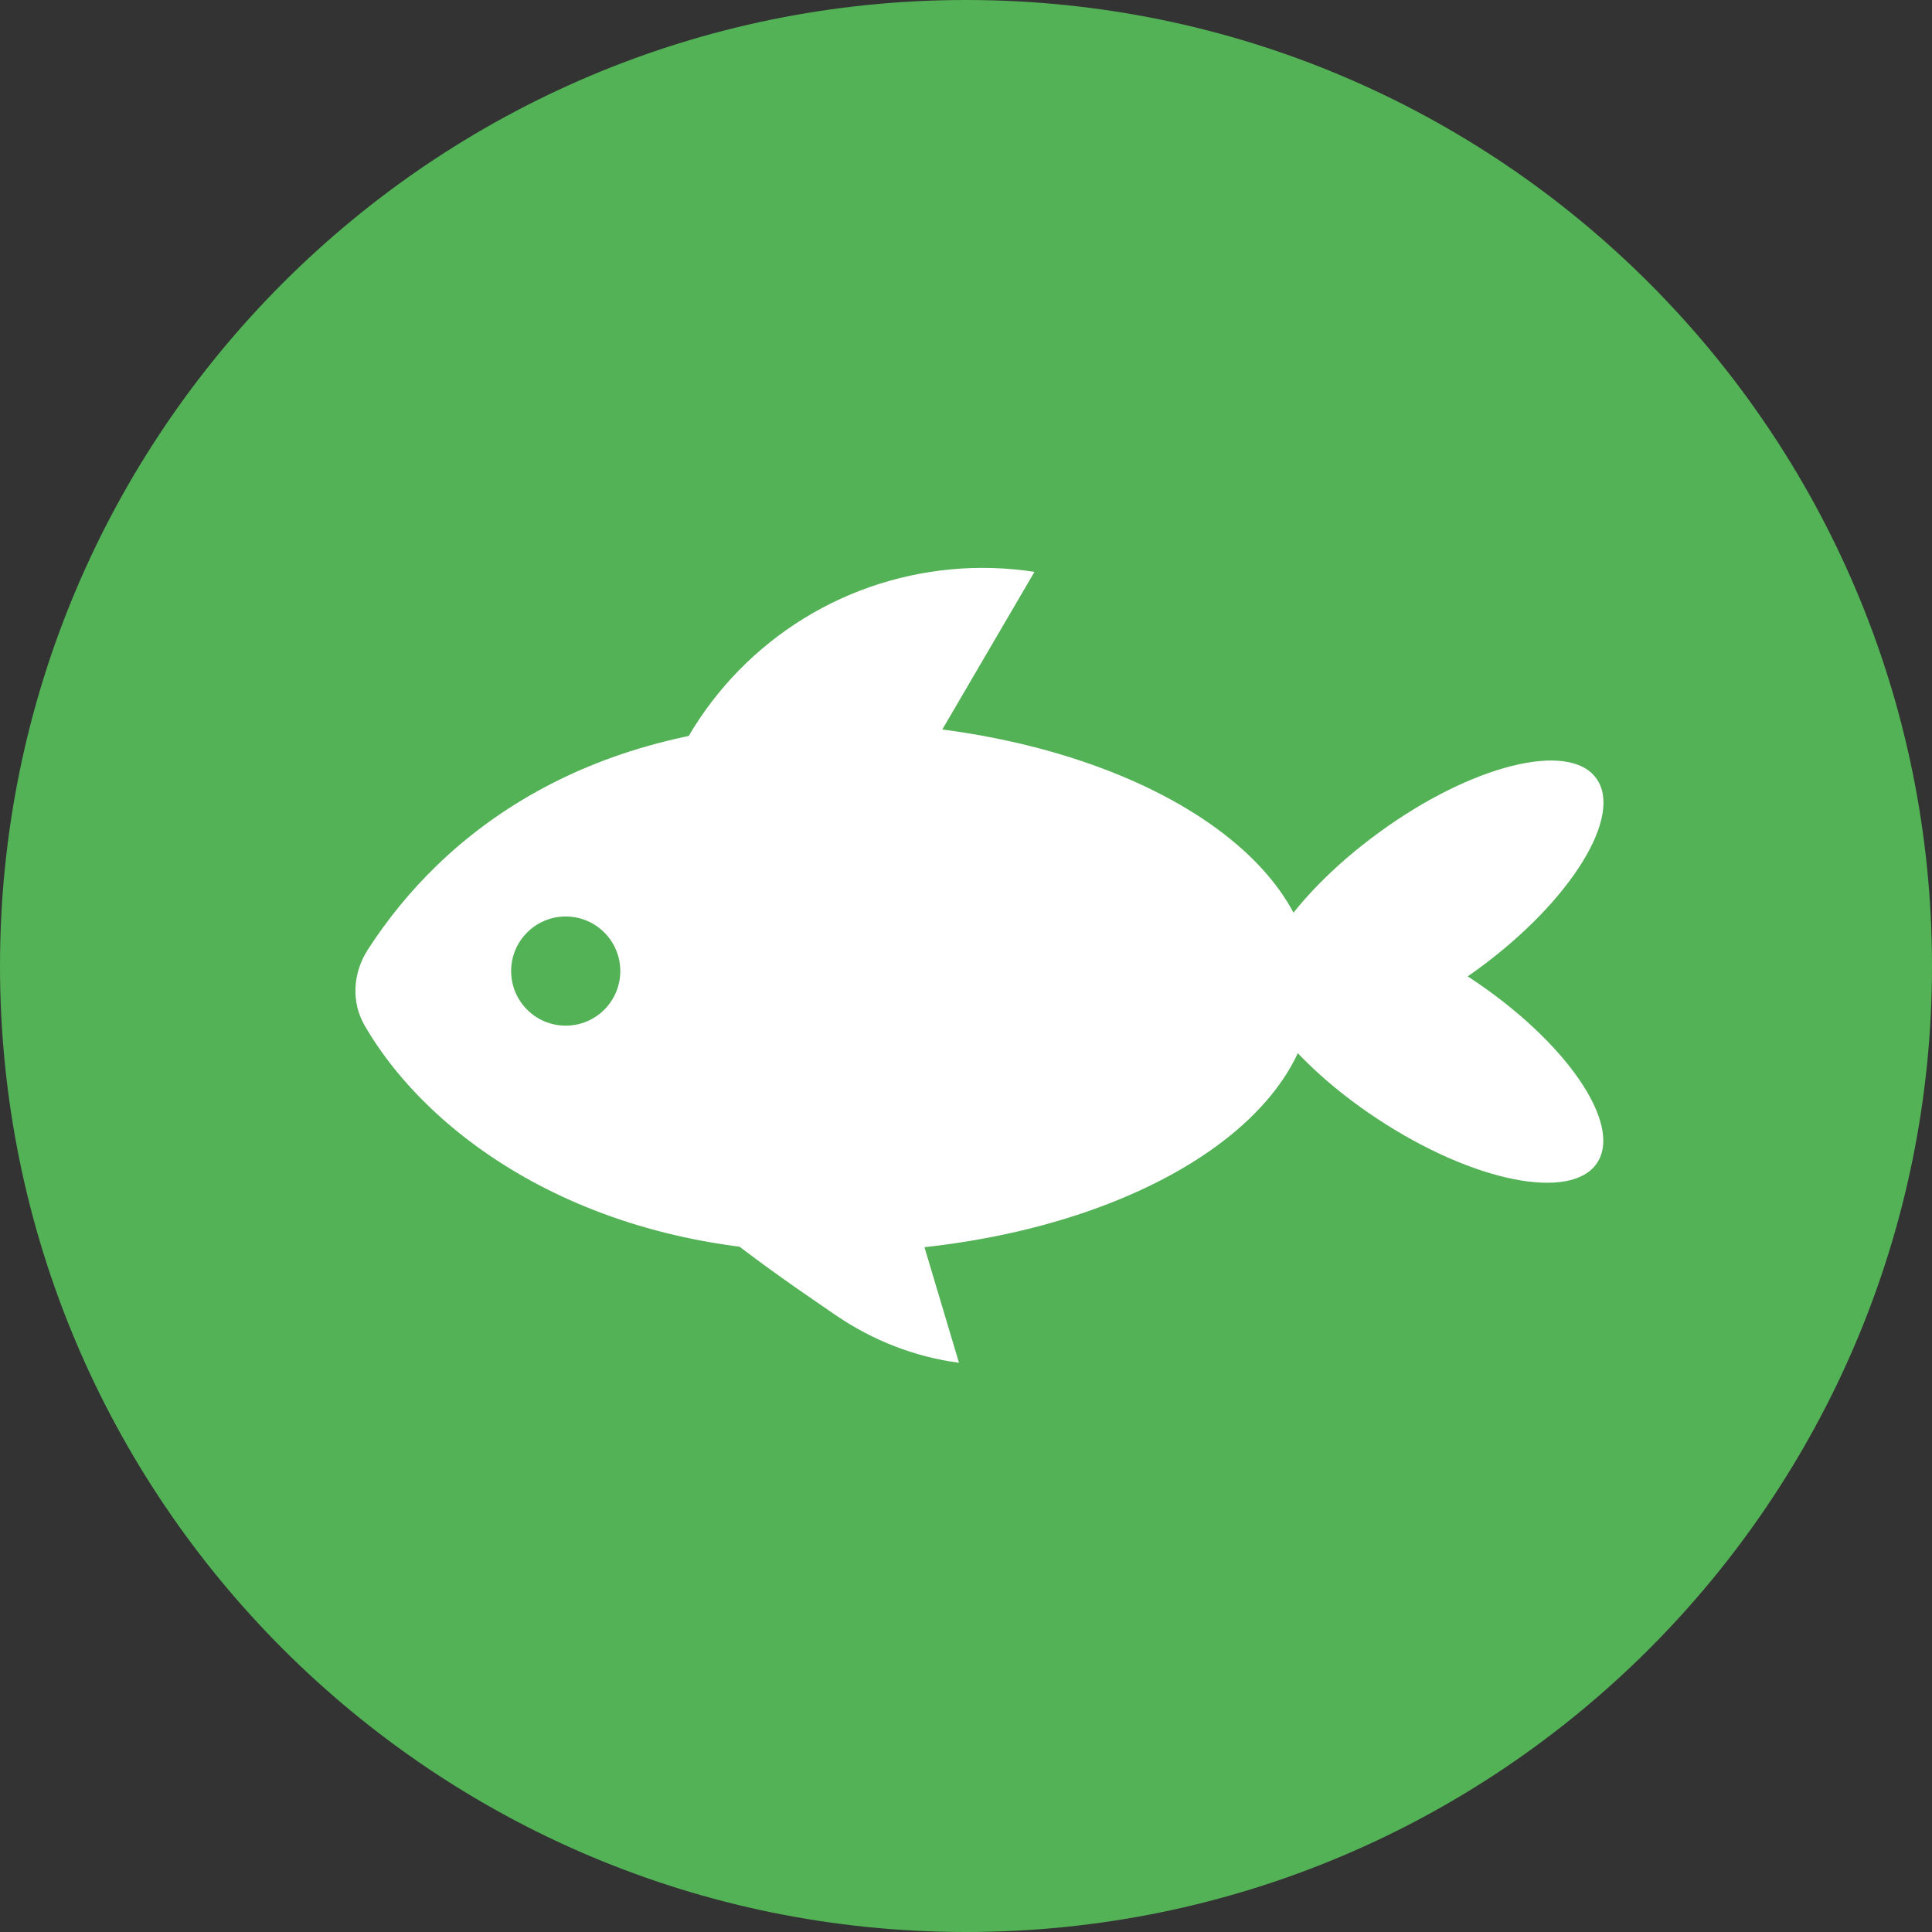
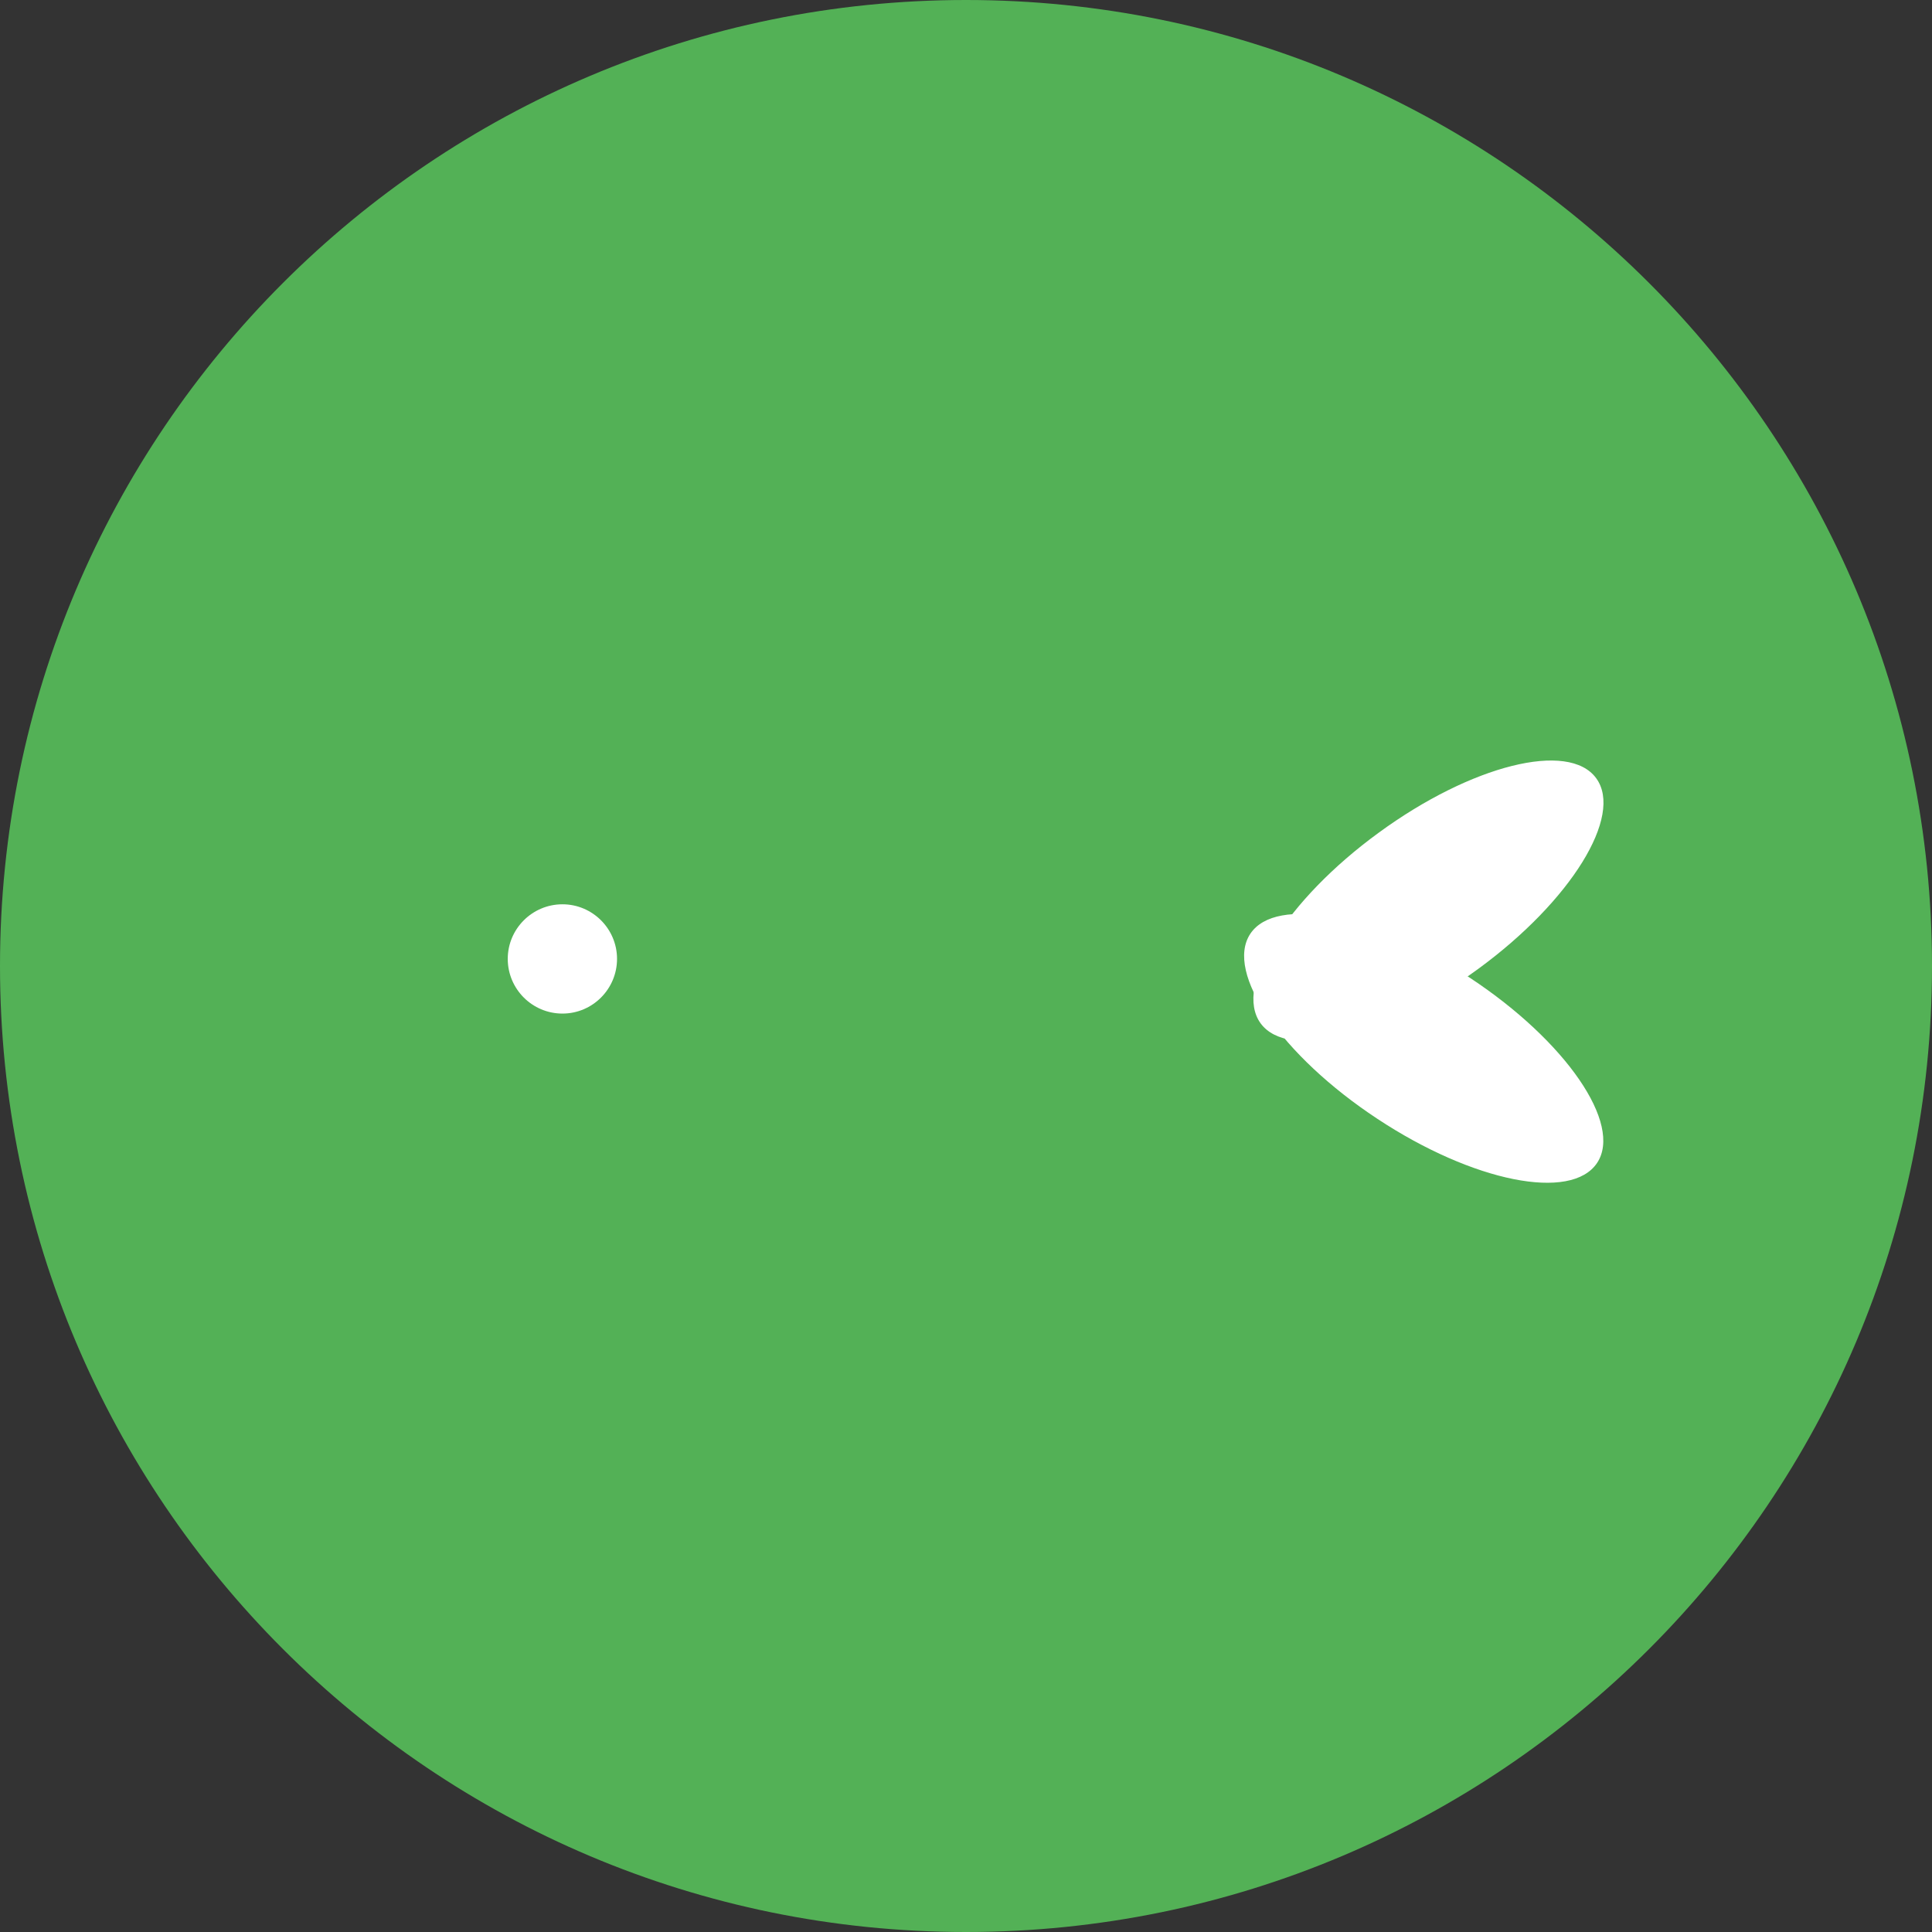
<svg xmlns="http://www.w3.org/2000/svg" width="16" height="16" viewBox="0 0 16 16" fill="none">
  <rect x="0" y="0" width="16" height="16" fill="#333333" stroke="none" />
  <path d="M16 8C16 12.418 12.418 16 8 16C3.582 16 0 12.418 0 8C0 3.582 3.582 0 8 0C12.418 0 16 3.582 16 8Z" fill="#53B156" />
-   <path d="M10.873 8.176C10.873 9.388 9.081 10.371 6.869 10.371C4.886 10.371 3.562 9.427 3.021 8.495C2.907 8.3 2.922 8.059 3.044 7.868C3.674 6.888 4.866 5.981 6.869 5.981C9.081 5.981 10.873 6.964 10.873 8.176Z" fill="white" />
-   <path d="M8.567 4.736C8.109 4.665 7.64 4.709 7.202 4.862C6.765 5.015 6.372 5.274 6.058 5.616C5.744 5.958 5.52 6.371 5.404 6.82C5.289 7.269 5.286 7.74 5.395 8.19C5.505 8.641 5.724 9.057 6.033 9.403C6.343 9.748 6.732 10.012 7.168 10.171C5.73 8.995 5.476 9.352 5.935 9.286C6.394 9.221 5.021 8.464 5.395 8.19L6.883 7.616L8.567 4.736Z" fill="white" />
-   <path d="M7.942 11.286C7.579 11.238 7.229 11.102 6.923 10.893C6.618 10.683 5.679 10.055 5.504 9.734C4.658 9.734 5.921 9.408 5.917 9.051C5.913 8.694 5.999 8.346 6.168 8.037C6.336 7.729 6.582 7.47 6.883 7.283C7.184 7.096 7.531 6.987 7.893 6.966C6.574 7.517 6.447 7.198 6.786 7.347C7.124 7.497 5.933 7.753 6.168 8.037L7.196 8.789L7.942 11.286Z" fill="white" />
  <path d="M5.11 7.941C5.11 8.191 4.907 8.394 4.658 8.394C4.408 8.394 4.205 8.191 4.205 7.941C4.205 7.692 4.408 7.489 4.658 7.489C4.907 7.489 5.11 7.692 5.11 7.941Z" fill="white" />
  <path d="M13.219 6.445C13.447 6.756 13.009 7.463 12.242 8.024C11.474 8.584 10.668 8.786 10.44 8.475C10.213 8.163 10.65 7.456 11.418 6.896C12.185 6.335 12.992 6.133 13.219 6.445Z" fill="white" />
  <path d="M13.227 9.63C13.014 9.952 12.199 9.789 11.406 9.265C10.613 8.742 10.142 8.056 10.354 7.734C10.567 7.412 11.382 7.576 12.175 8.099C12.969 8.623 13.439 9.308 13.227 9.63Z" fill="white" />
-   <circle cx="4.685" cy="8.042" r="0.452" fill="#53B156" />
</svg>